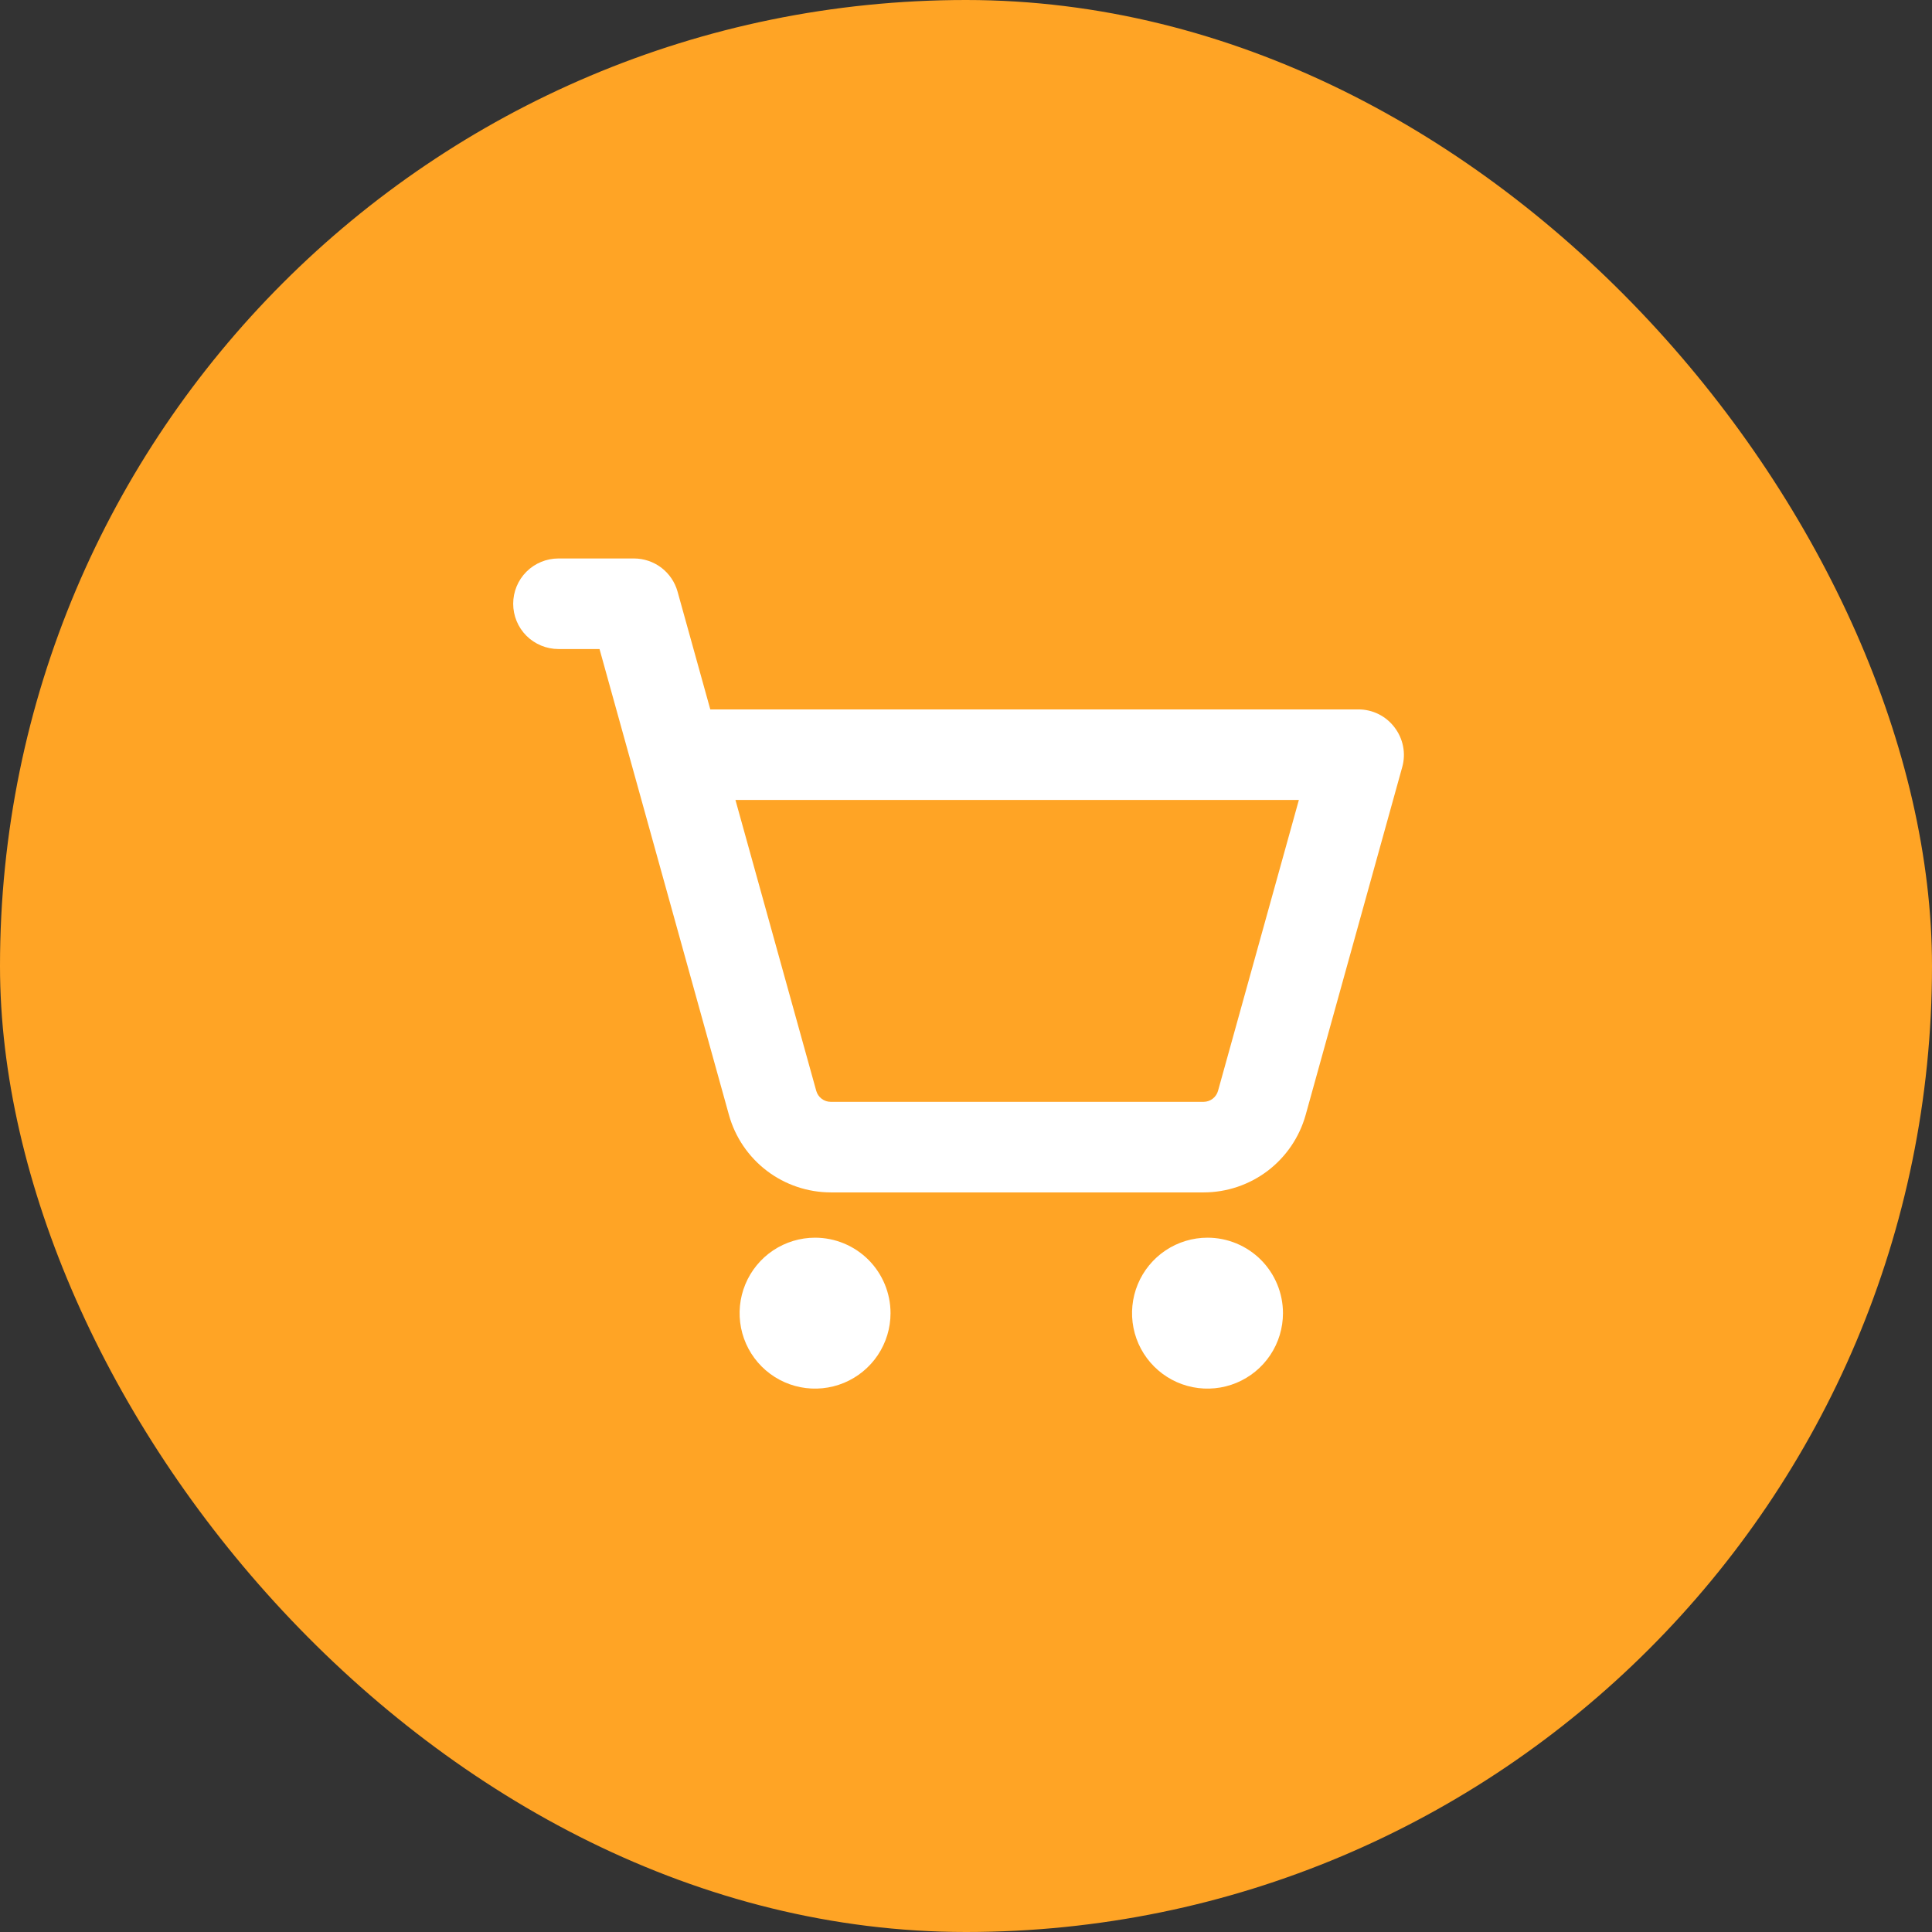
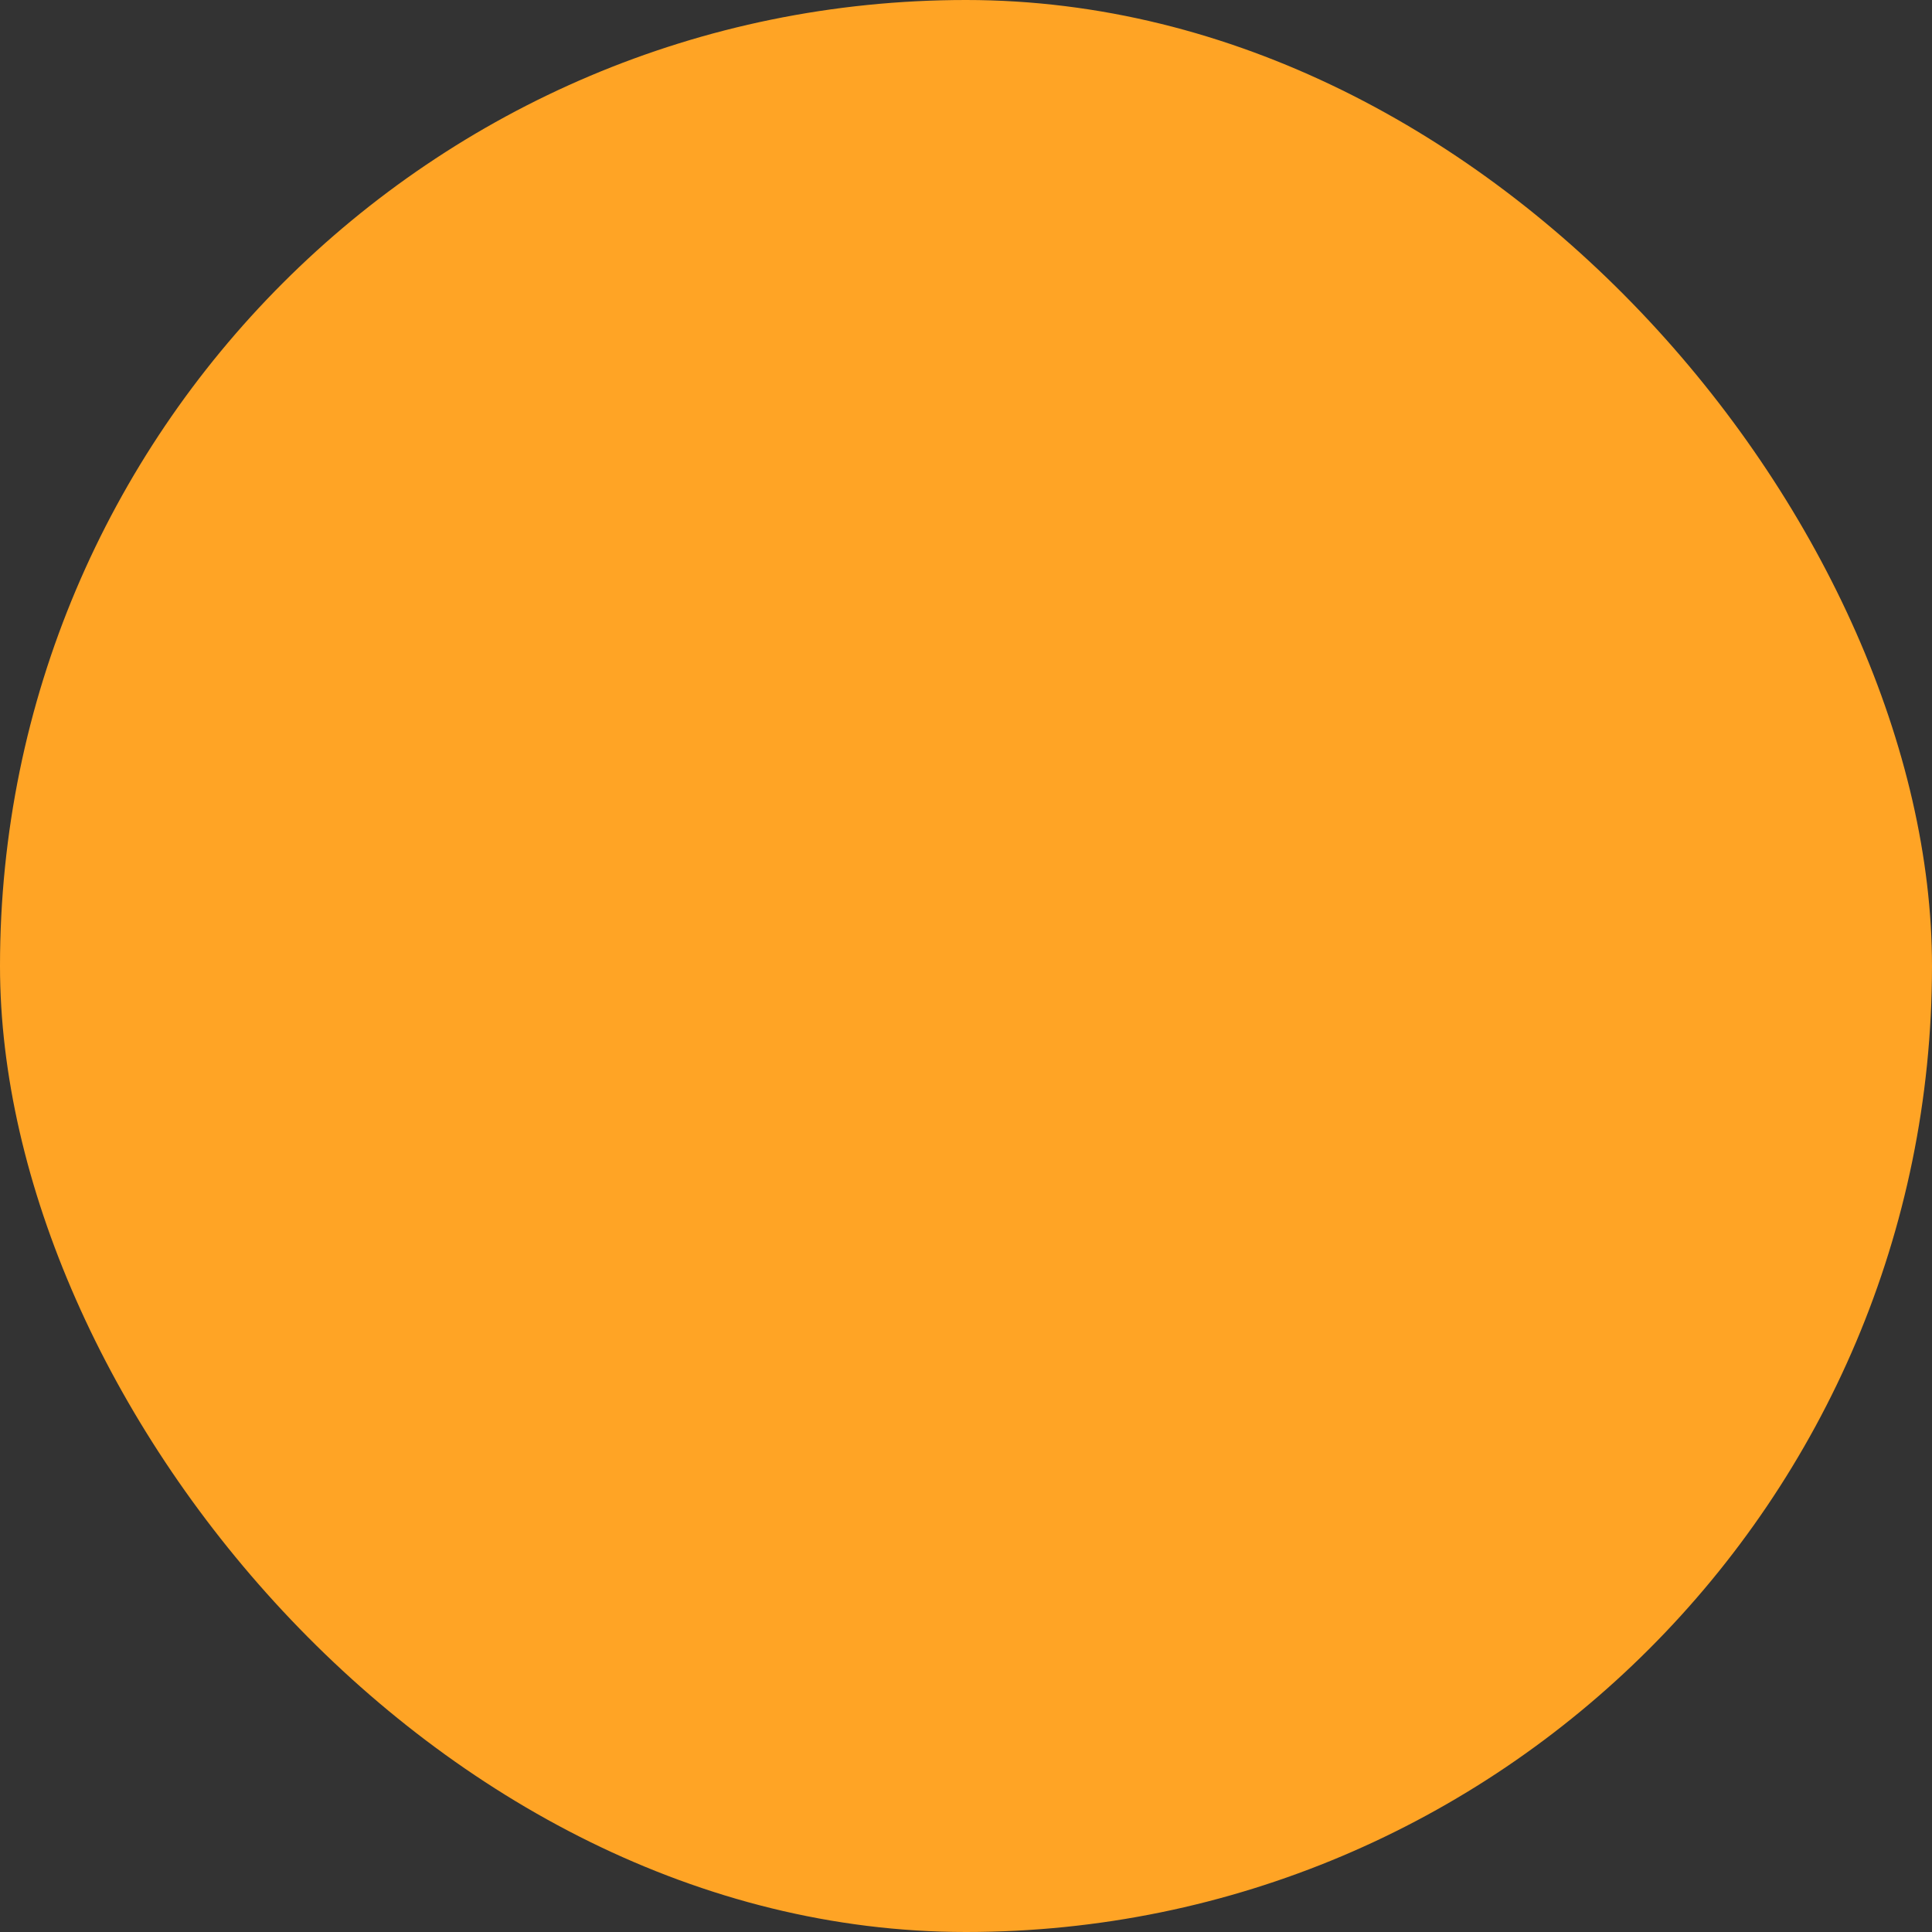
<svg xmlns="http://www.w3.org/2000/svg" width="48" height="48" viewBox="0 0 48 48" fill="none">
  <rect x="0" y="0" width="48" height="48" fill="#333333" stroke="none" />
  <rect width="48" height="48" rx="24" fill="#FFA425" />
-   <path d="M34.645 18.069C34.54 17.931 34.405 17.819 34.25 17.742C34.094 17.665 33.923 17.625 33.75 17.625H17.647L16.834 14.699C16.768 14.462 16.626 14.253 16.431 14.104C16.235 13.956 15.996 13.875 15.75 13.875H13.875C13.577 13.875 13.29 13.993 13.079 14.204C12.868 14.415 12.75 14.702 12.75 15C12.75 15.298 12.868 15.585 13.079 15.796C13.29 16.006 13.577 16.125 13.875 16.125H14.895L18.111 27.702C18.265 28.255 18.596 28.741 19.053 29.089C19.51 29.436 20.068 29.624 20.642 29.625H29.906C30.48 29.624 31.038 29.436 31.495 29.089C31.952 28.741 32.283 28.255 32.438 27.702L34.84 19.051C34.886 18.883 34.892 18.708 34.858 18.537C34.824 18.367 34.751 18.207 34.645 18.069ZM30.262 27.1C30.241 27.178 30.194 27.247 30.13 27.297C30.066 27.346 29.987 27.374 29.906 27.375H20.64C20.558 27.375 20.479 27.348 20.413 27.298C20.348 27.249 20.301 27.179 20.279 27.1L18.272 19.875H32.27L30.262 27.1ZM22.125 32.625C22.125 32.996 22.015 33.358 21.809 33.667C21.603 33.975 21.31 34.215 20.968 34.357C20.625 34.499 20.248 34.536 19.884 34.464C19.52 34.392 19.186 34.213 18.924 33.951C18.662 33.689 18.483 33.355 18.411 32.991C18.339 32.627 18.376 32.25 18.518 31.907C18.66 31.565 18.9 31.272 19.208 31.066C19.517 30.86 19.879 30.75 20.25 30.75C20.747 30.75 21.224 30.948 21.576 31.299C21.927 31.651 22.125 32.128 22.125 32.625ZM31.875 32.625C31.875 32.996 31.765 33.358 31.559 33.667C31.353 33.975 31.06 34.215 30.718 34.357C30.375 34.499 29.998 34.536 29.634 34.464C29.27 34.392 28.936 34.213 28.674 33.951C28.412 33.689 28.233 33.355 28.161 32.991C28.089 32.627 28.126 32.25 28.268 31.907C28.41 31.565 28.65 31.272 28.958 31.066C29.267 30.86 29.629 30.75 30 30.75C30.497 30.75 30.974 30.948 31.326 31.299C31.677 31.651 31.875 32.128 31.875 32.625Z" fill="white" />
</svg>